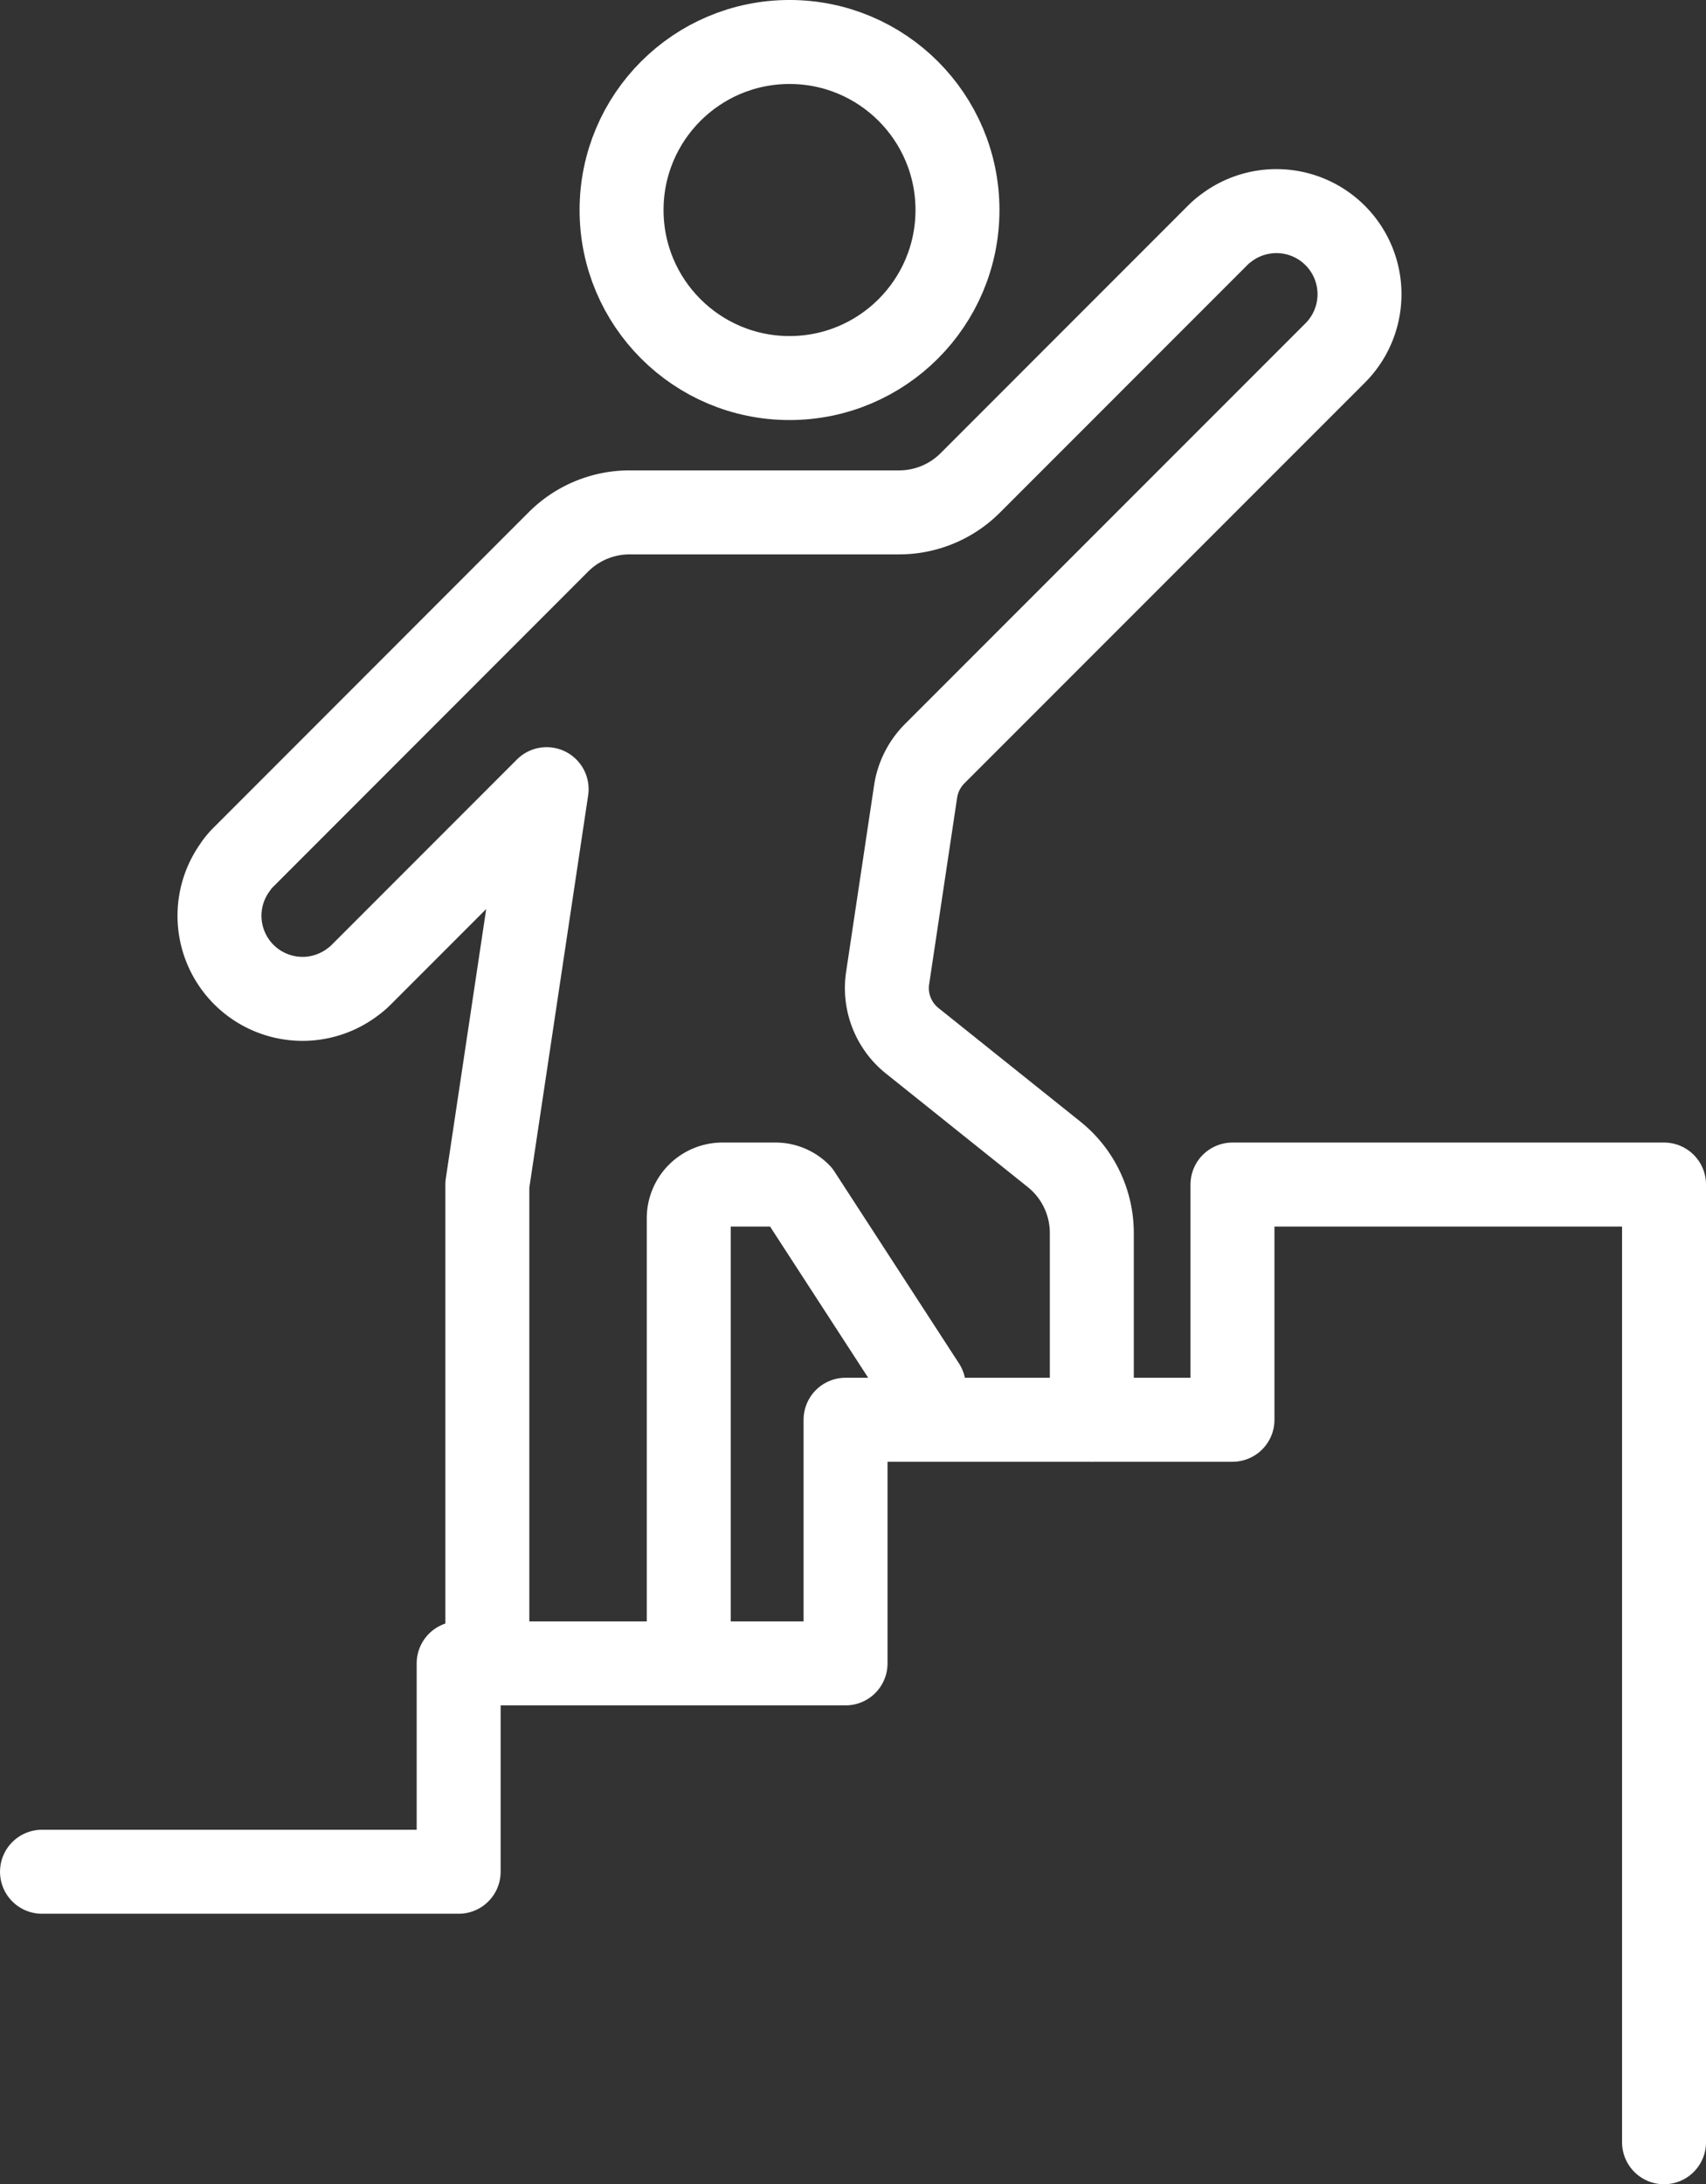
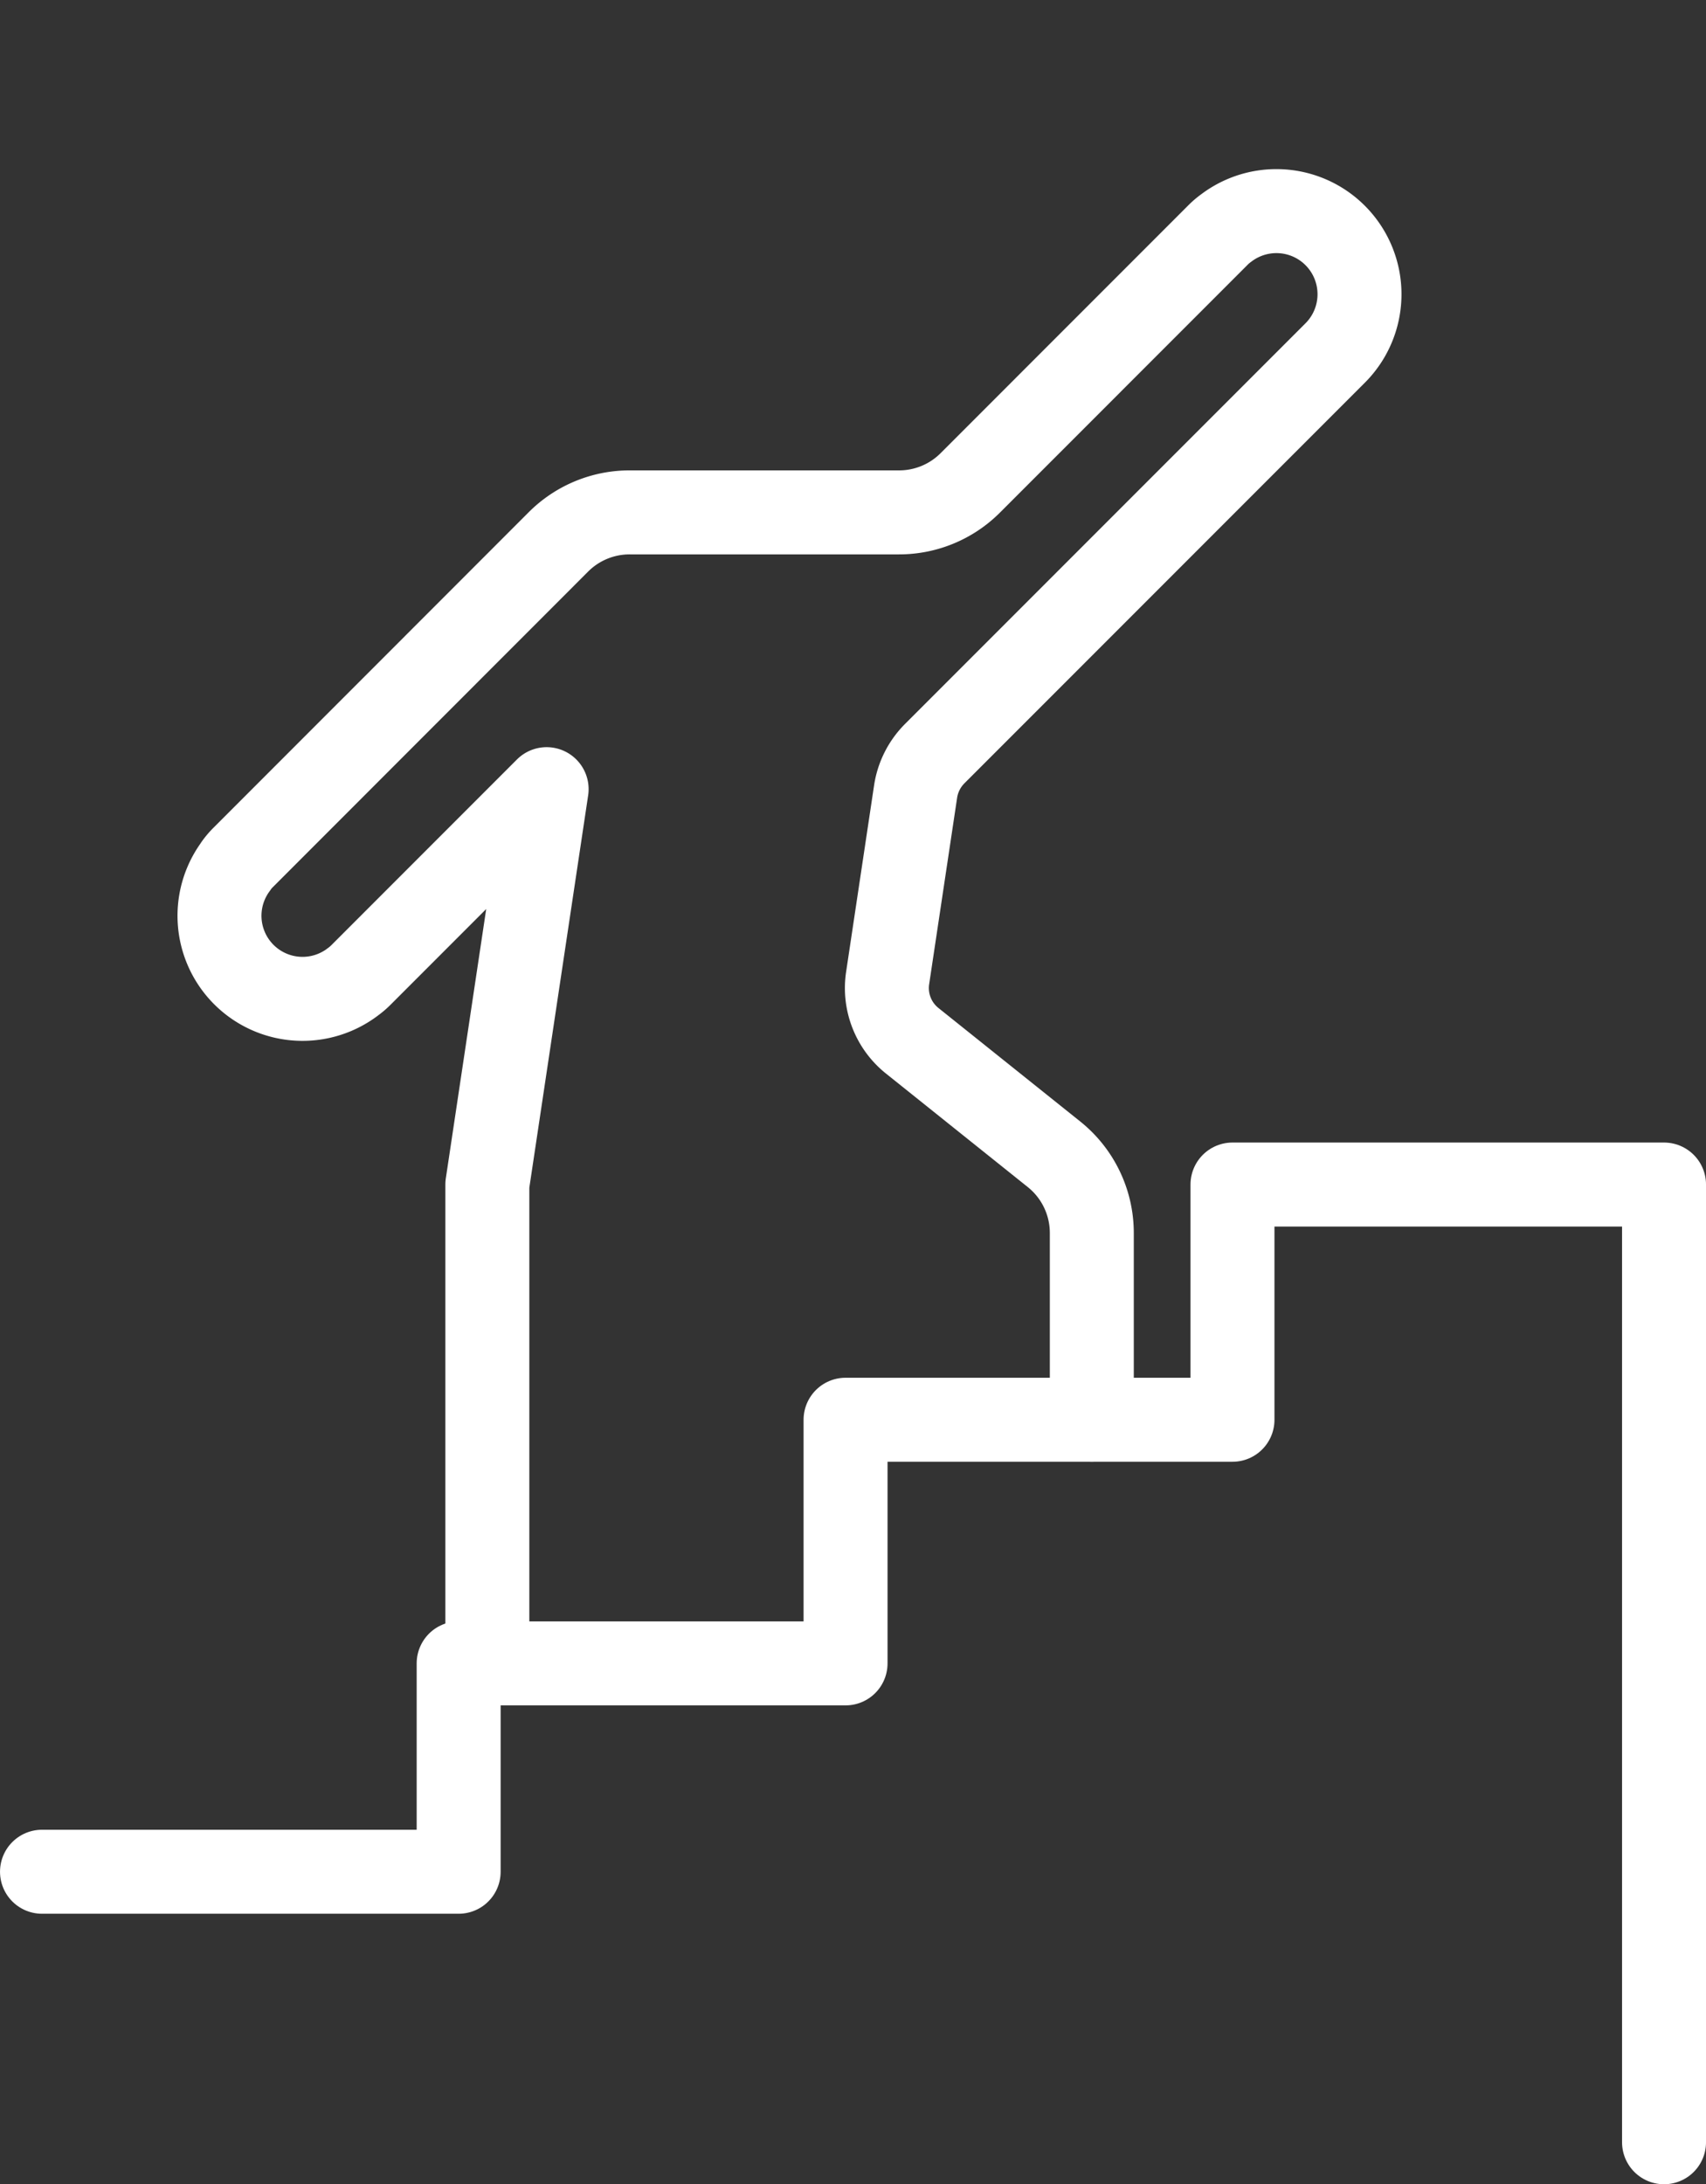
<svg xmlns="http://www.w3.org/2000/svg" width="57.847" height="74.03">
  <rect width="100%" height="100%" fill="#333333" stroke="none" />
  <defs>
    <style>.cls-1{fill:none;stroke:#fff;stroke-linecap:round;stroke-linejoin:round;stroke-width:2.847px}</style>
  </defs>
  <g id="レイヤー_2" data-name="レイヤー 2">
    <g id="レイヤー_1-2" data-name="レイヤー 1">
-       <circle class="cls-1" cx="26.771" cy="7.118" r="5.695" />
      <path class="cls-1" d="M37.021 48.119v-6.332a3.416 3.416 0 00-1.281-2.665l-4.812-3.85a2.287 2.287 0 01-.831-2.118l.951-6.338a2.307 2.307 0 01.643-1.27l9.886-9.886 3.7-3.7a2.817 2.817 0 00-3.7-4.231 2.2 2.2 0 00-.285.244L32.9 16.366a3.409 3.409 0 01-2.42 1h-9.124a3.412 3.412 0 00-2.421 1L8.264 29.042A2.216 2.216 0 008 29.35v.006a2.816 2.816 0 003.941 3.94l.005-.005a2.226 2.226 0 00.308-.262l6.281-6.282-2.01 13.4v15.375" />
-       <path class="cls-1" d="M23.354 55.522V41.286a1.142 1.142 0 011.139-1.139h1.8a1.14 1.14 0 01.809.336l4.22 6.5" />
      <path class="cls-1" d="M56.424 72.606V40.147H41.791v7.972h-13.12v8.257H15.552v7.062H1.424" />
    </g>
  </g>
</svg>